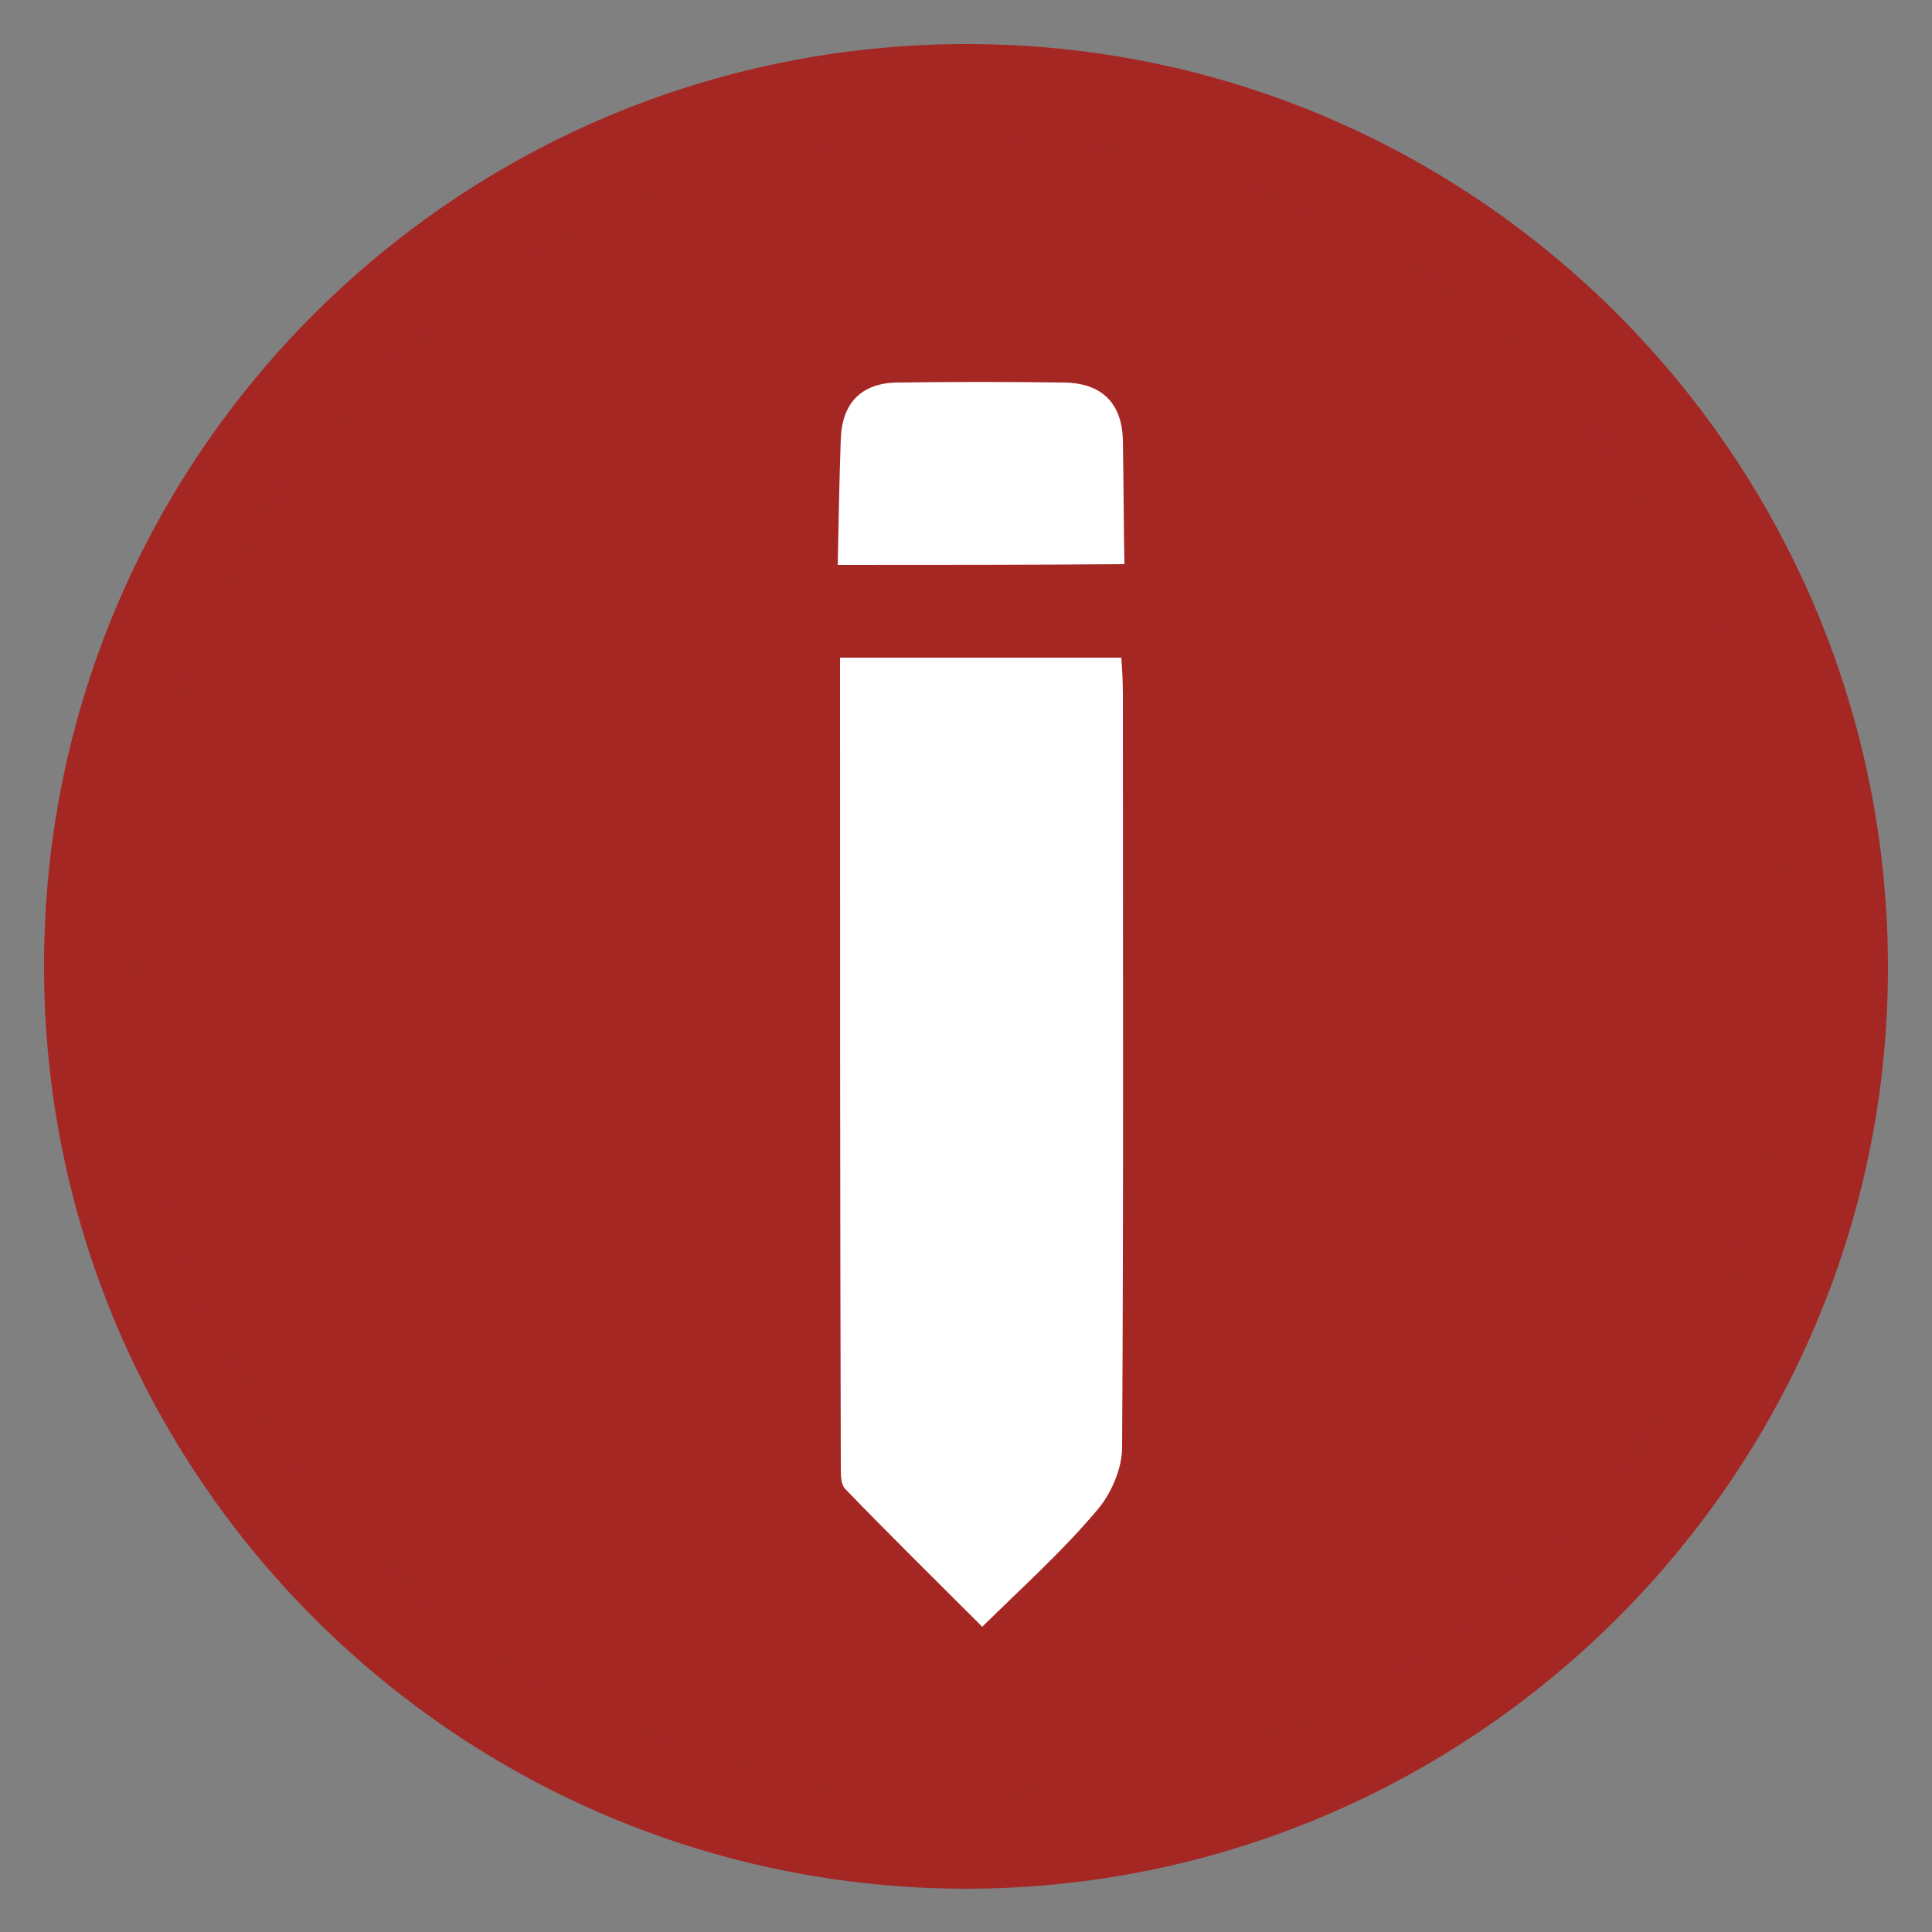
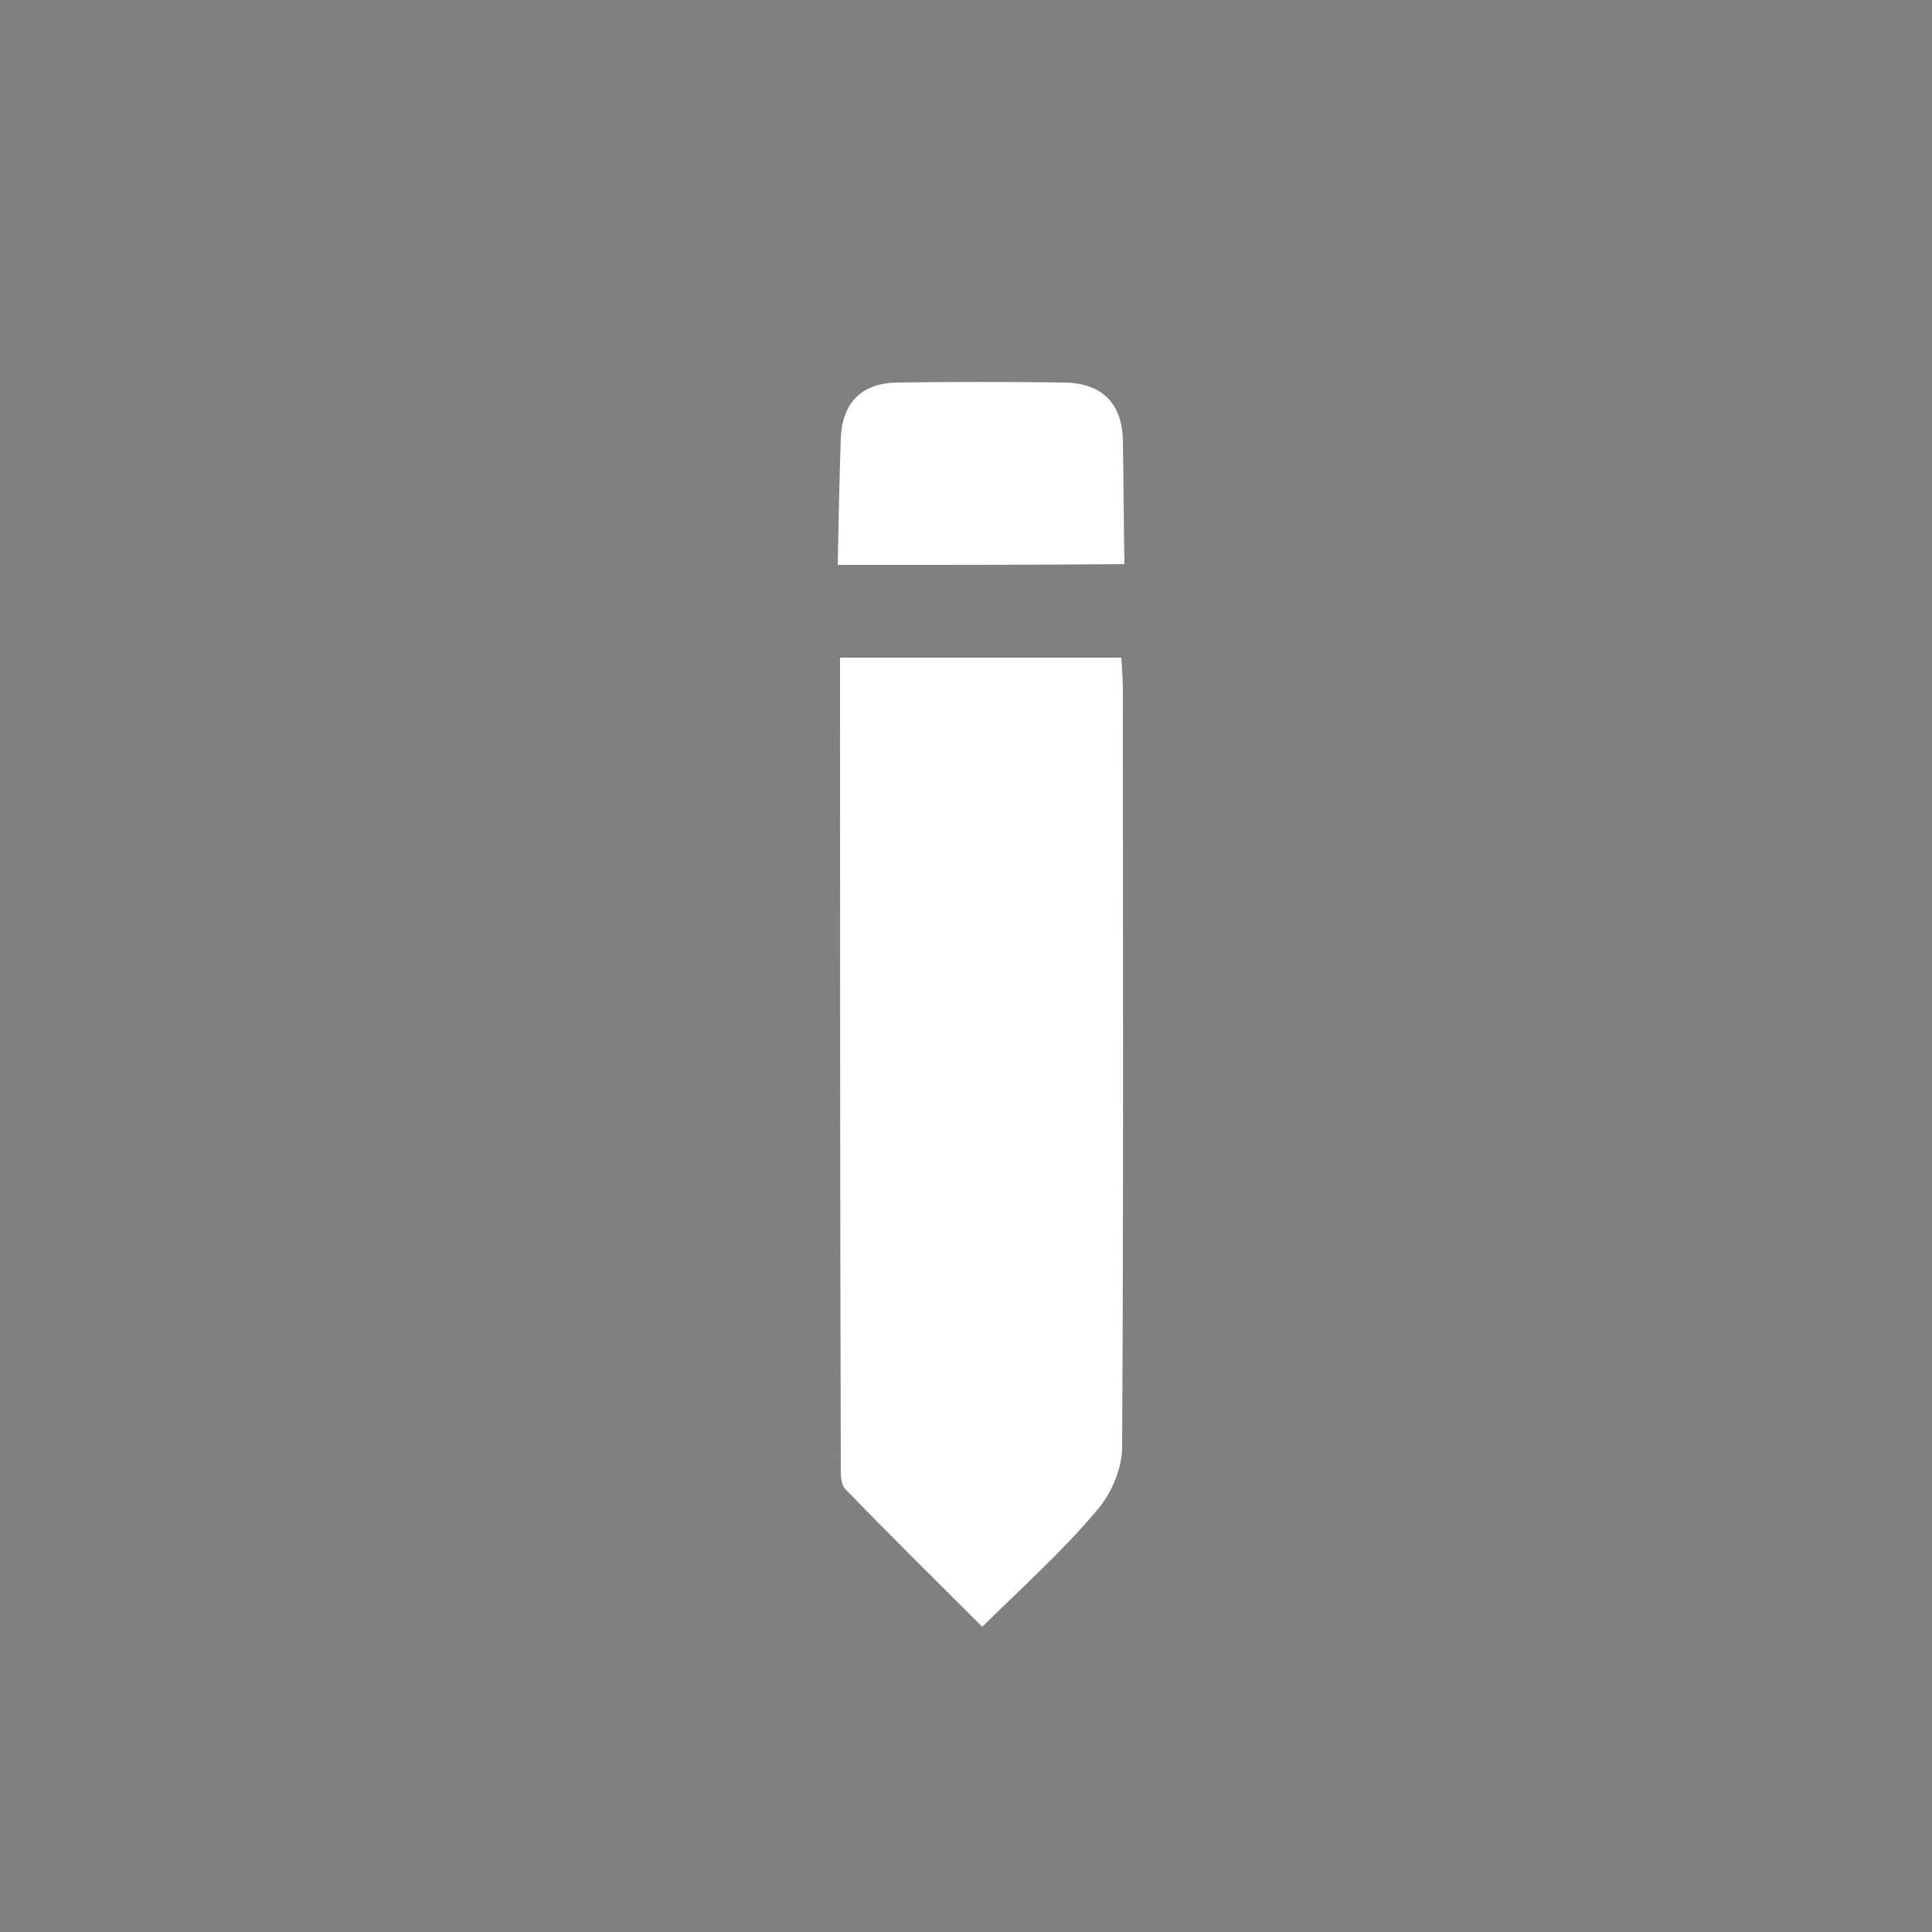
<svg xmlns="http://www.w3.org/2000/svg" version="1.1" id="Ebene_1" x="0px" y="0px" viewBox="0 0 250 250" style="enable-background:new 0 0 250 250;" xml:space="preserve">
  <rect x="0" y="0" width="250" height="250" fill="#808080" stroke="none" />
  <style type="text/css">
	.st0{fill:#A42724;}
	.st1{fill:#FFFFFF;}
</style>
  <g>
-     <path class="st0" d="M5.7,124.9c0-66,53.6-119.3,119.6-119.2c65.9,0.1,119.2,53.9,119,119.9c-0.2,65.4-53.7,118.7-119.2,118.8   C59.2,244.4,5.6,190.9,5.7,124.9z M122.2,210.8c27,0,48-9.1,65.2-26.9c11.9-12.4,11.2-20-2.7-30.4c-1.6-1.2-3.2-2.3-5-3.2   c-36.4-19.2-72.8-19.4-109.1,0c-4.8,2.6-9.1,6.6-12.8,10.8c-4.9,5.5-5.5,11.2,0,17.6C75.3,199.2,97.3,210.2,122.2,210.8z M125,41.5   c-19.8,0-35.9,16.1-35.8,36c0.1,19.4,15.8,35.3,35.2,35.6c19.8,0.3,36.2-15.7,36.3-35.5C160.9,57.7,144.8,41.5,125,41.5z" />
-   </g>
-   <circle class="st0" cx="124.5" cy="125" r="107.3" />
+     </g>
  <g>
    <path class="st1" d="M108.7,85.1c12.5,0,24.3,0,36.4,0c0.1,1.4,0.2,3.1,0.2,4.8c0,32.5,0.1,65-0.1,97.4c0,2.8-1.5,6.2-3.4,8.3   c-4.3,5.1-9.3,9.6-14.7,14.9c-6-6-11.9-11.8-17.7-17.8c-0.6-0.6-0.6-1.8-0.6-2.7C108.7,155.2,108.7,120.2,108.7,85.1z" />
    <path class="st1" d="M108.4,73.1c0.1-5.1,0.2-10.7,0.4-16.4c0.2-4.6,2.7-7.1,7.2-7.2c7.3-0.1,14.5-0.1,21.8,0   c4.8,0.1,7.4,2.7,7.5,7.5c0.1,5.5,0.1,11.1,0.2,16C133.1,73.1,121.1,73.1,108.4,73.1z" />
  </g>
</svg>